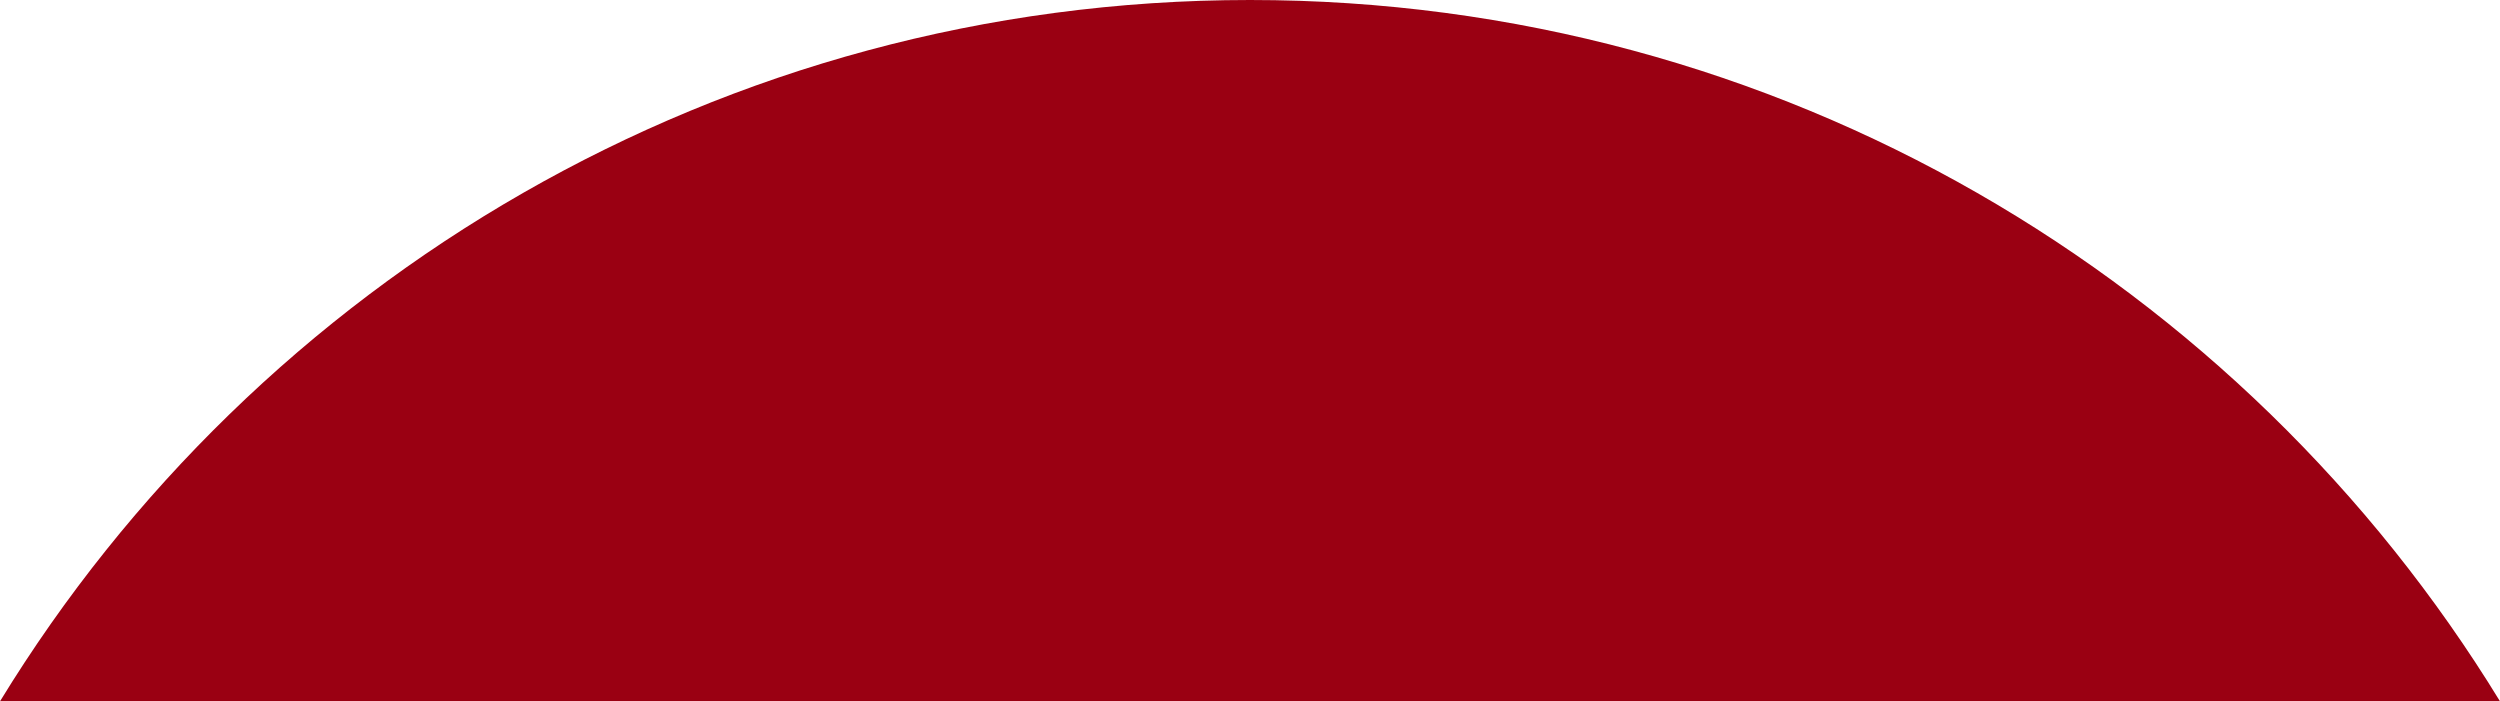
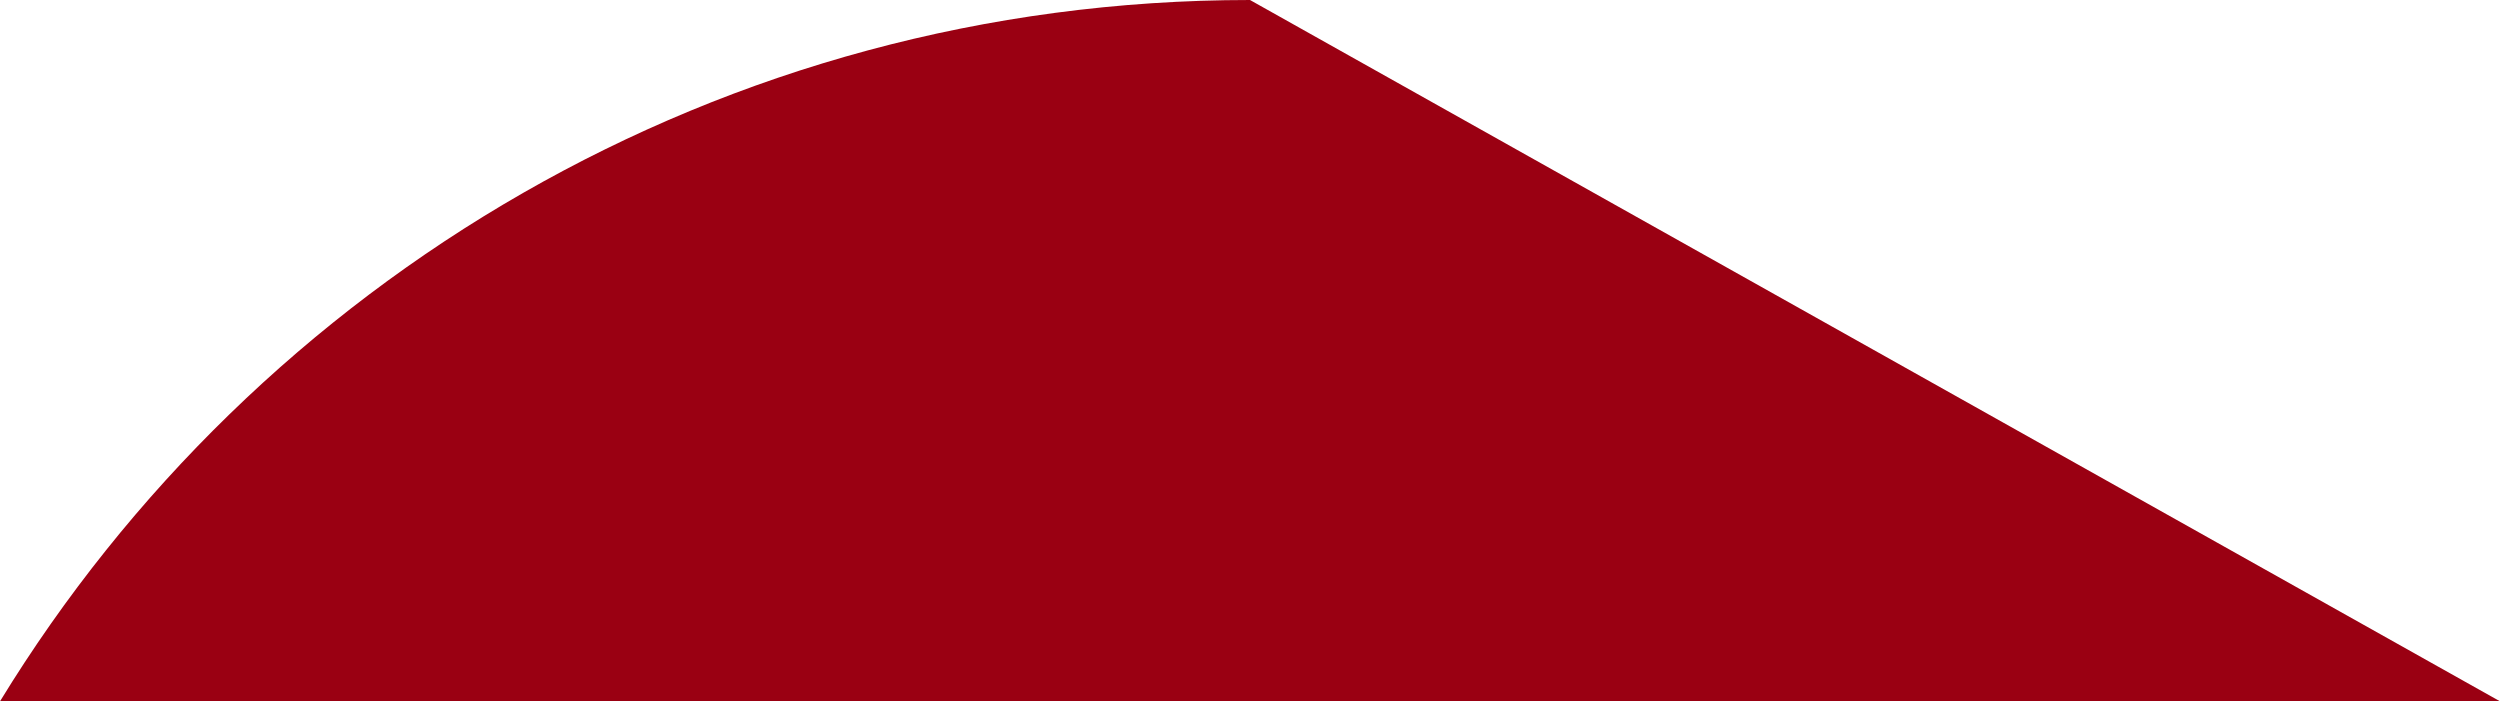
<svg xmlns="http://www.w3.org/2000/svg" version="1.1" id="Layer_1" x="0px" y="0px" viewBox="0 0 303 85" style="enable-background:new 0 0 303 85;" xml:space="preserve">
  <style type="text/css">
	.st0{fill:#9A0012;}
</style>
  <g>
-     <path class="st0" d="M151.5,0C87.4,0,31.2,34,0,85h303C271.8,34,215.7,0,151.5,0z" />
+     <path class="st0" d="M151.5,0C87.4,0,31.2,34,0,85h303z" />
  </g>
</svg>